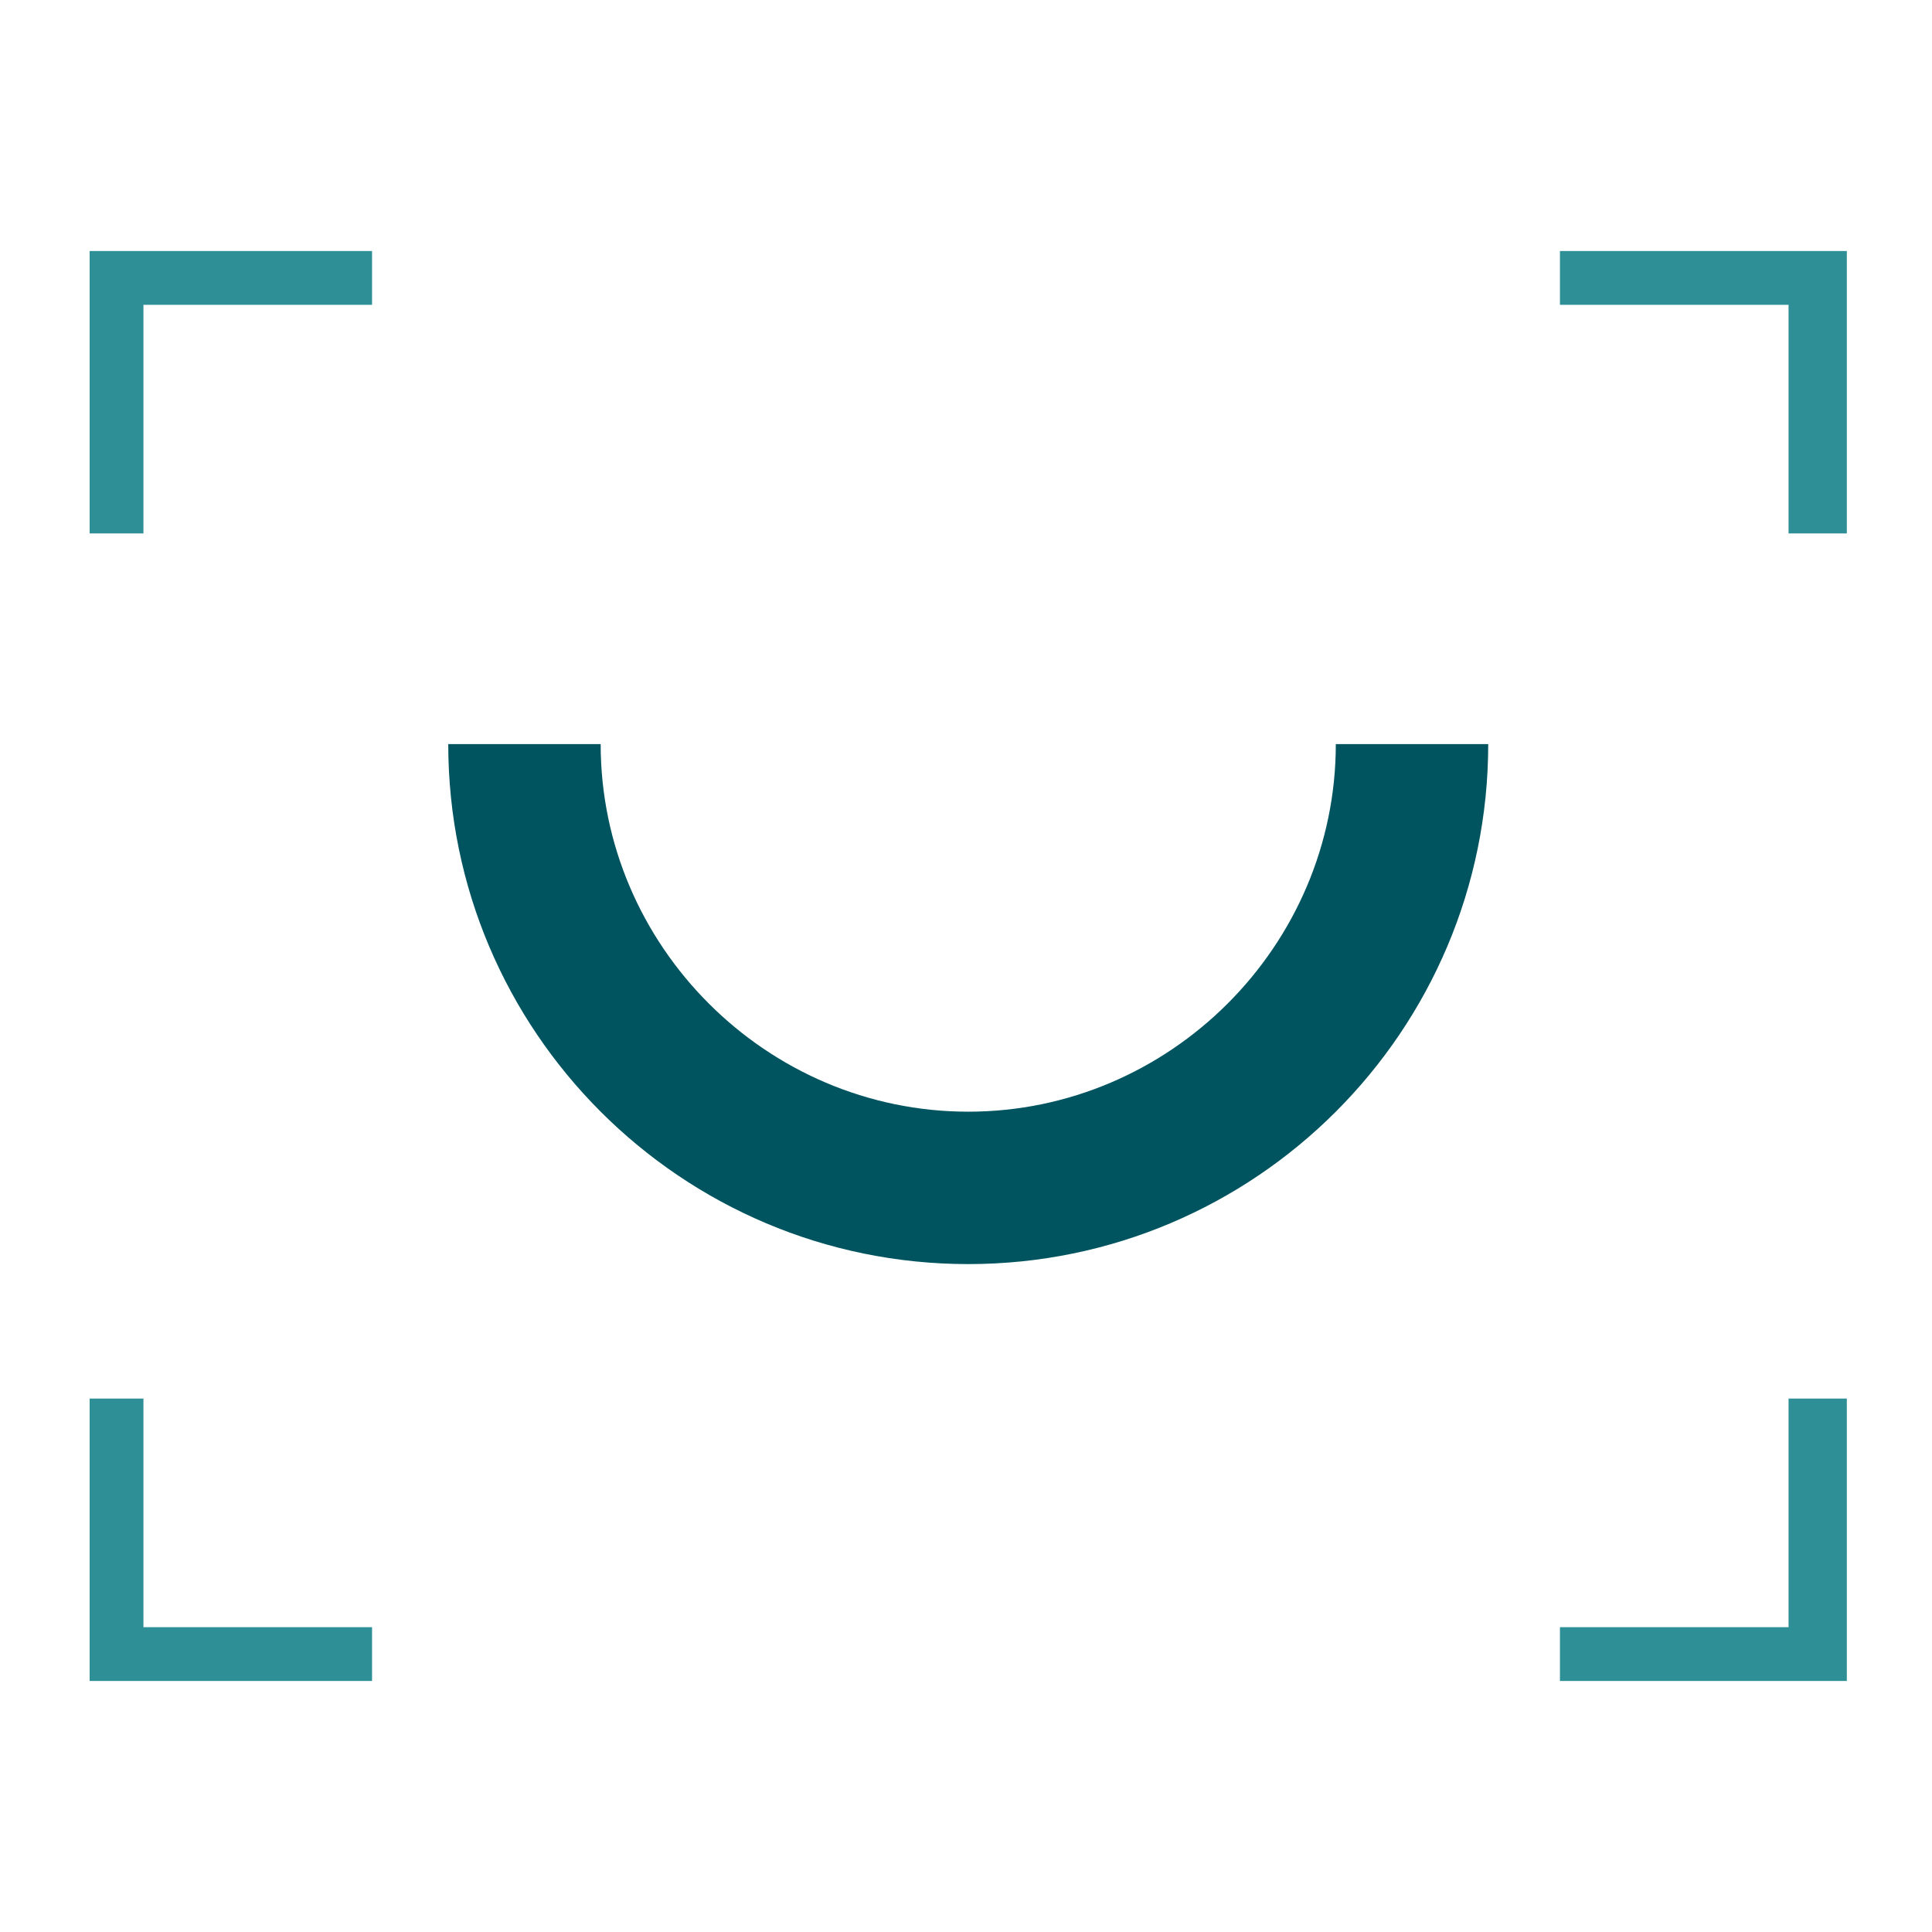
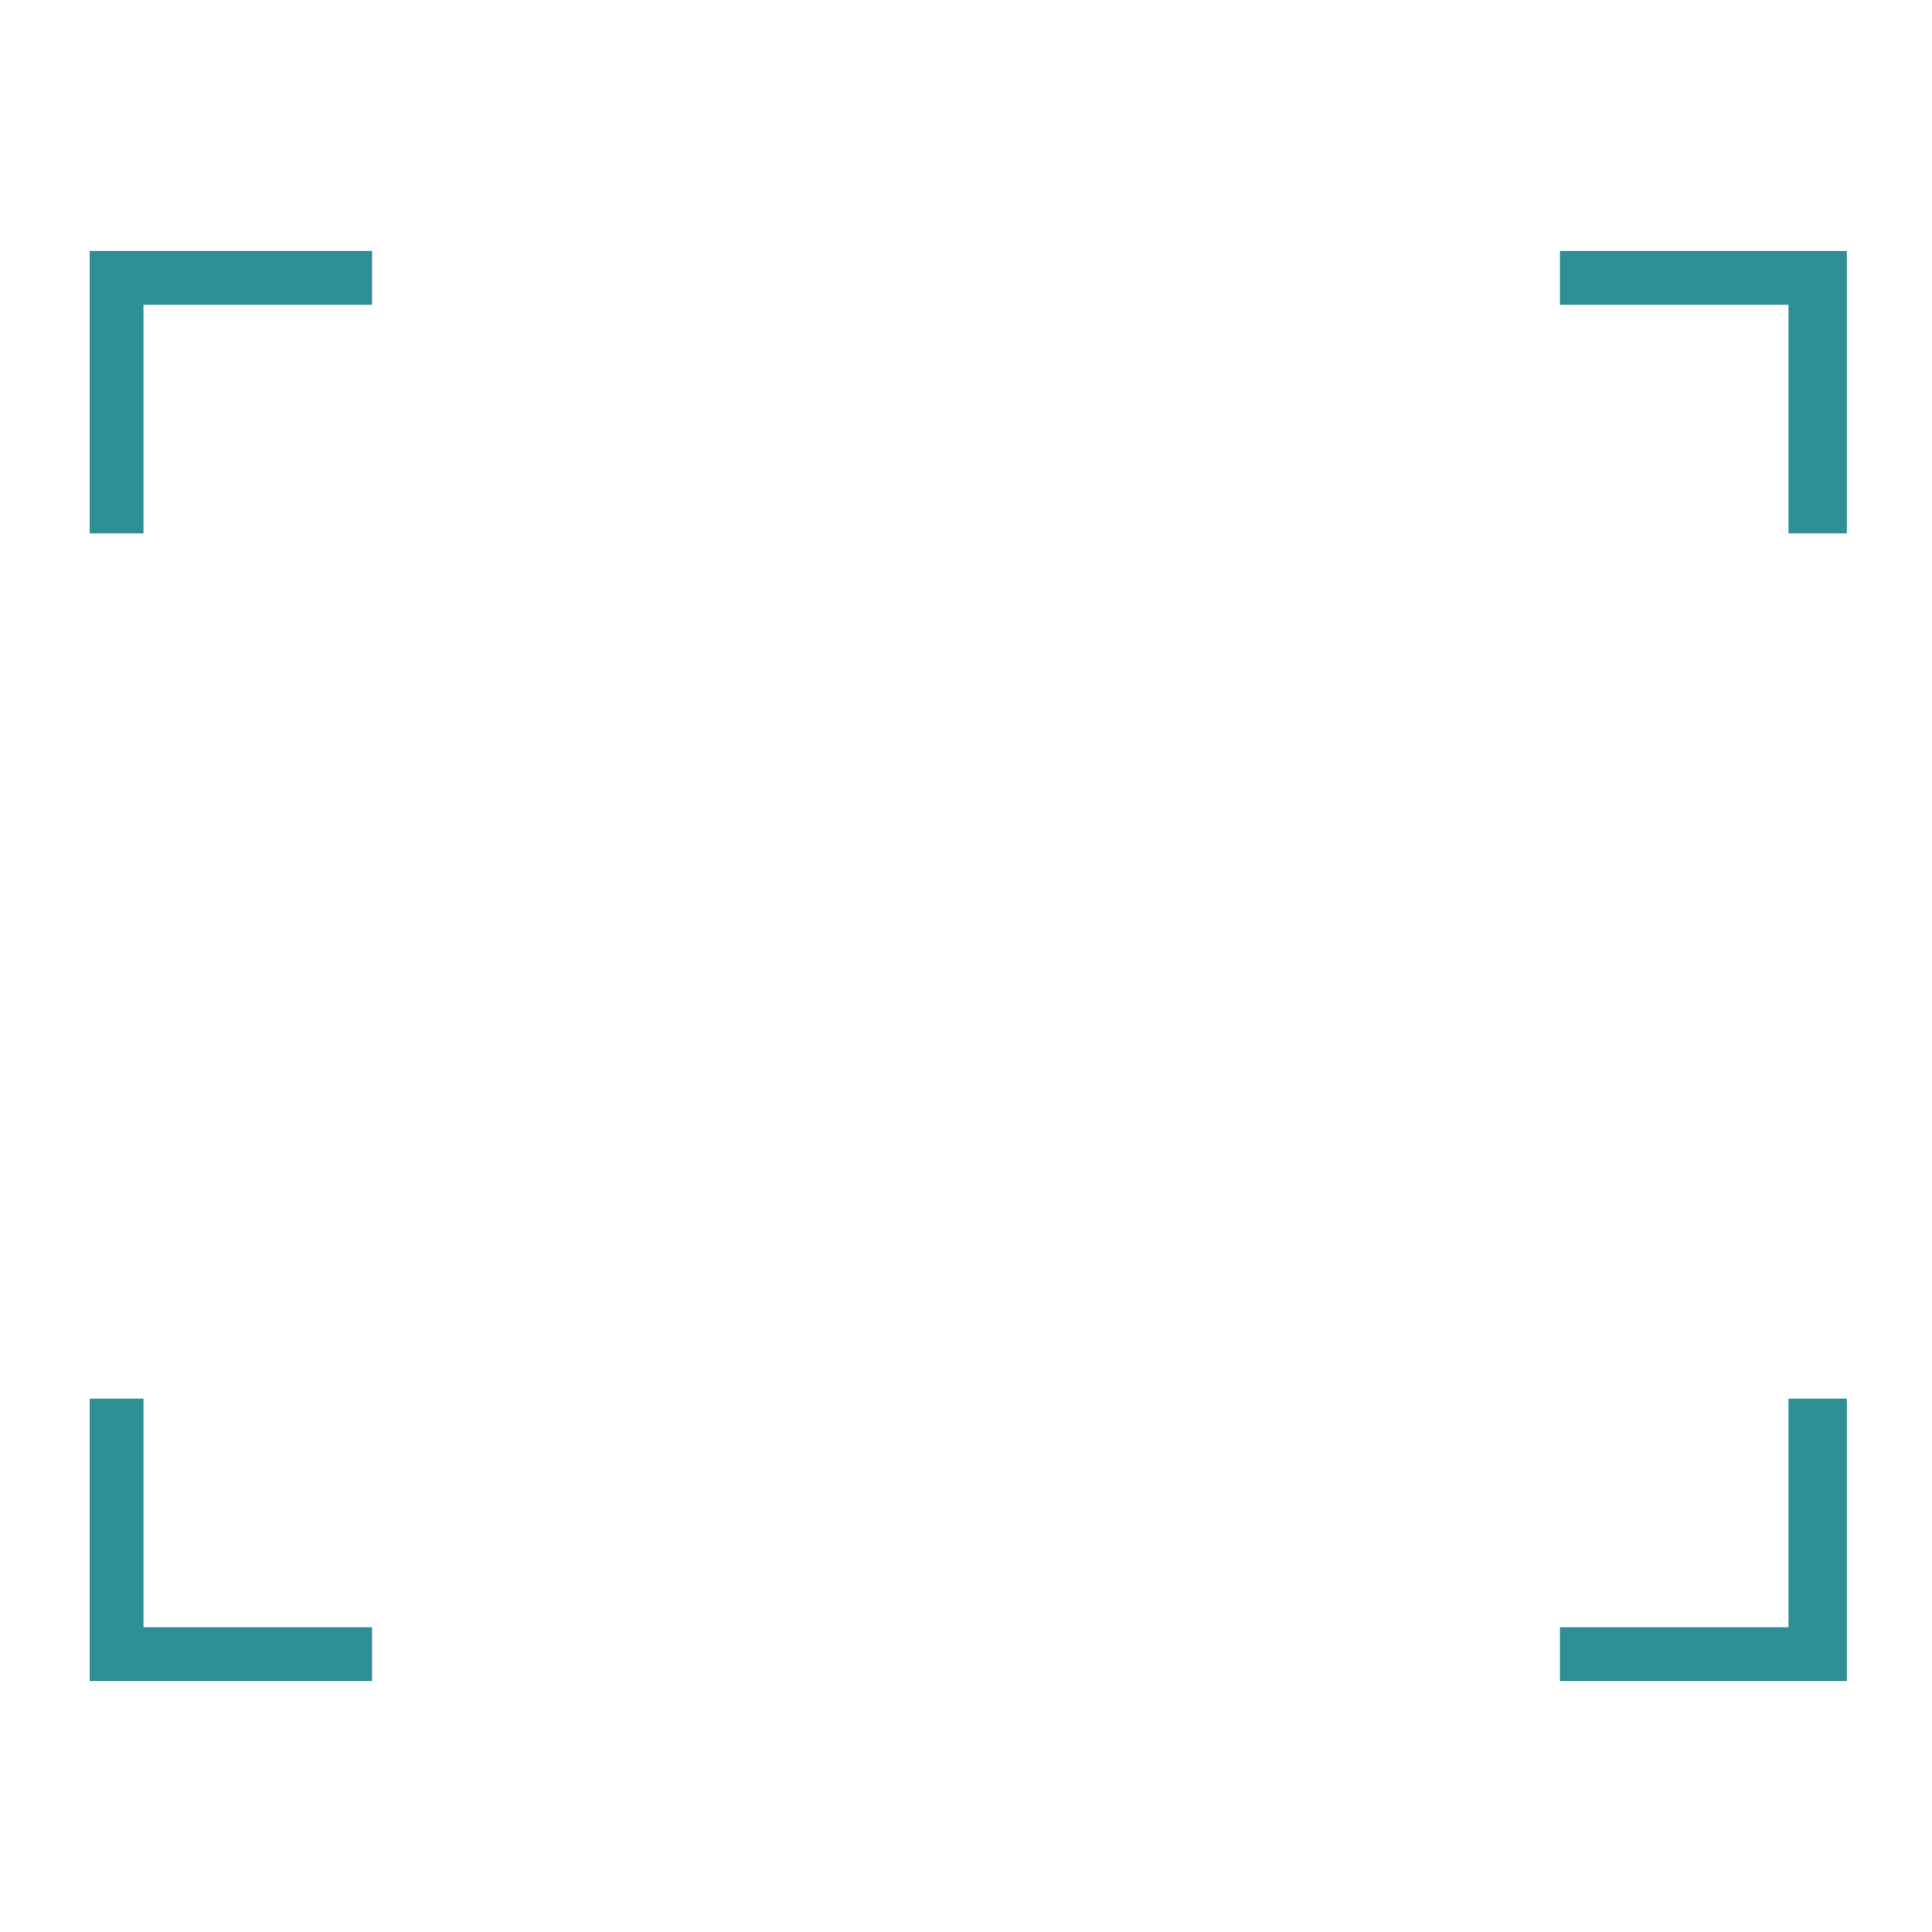
<svg xmlns="http://www.w3.org/2000/svg" id="Layer_1" x="0px" y="0px" viewBox="0 0 43.1 43.1" xml:space="preserve">
  <g>
    <g>
-       <path fill="#00545F" d="M21.6,28.2c-6.4,0-11.6-5.2-11.6-11.6h3.4c0,4.5,3.7,8.2,8.2,8.2s8.2-3.7,8.2-8.2h3.4   C33.2,23,28,28.2,21.6,28.2z" />
-     </g>
+       </g>
    <g>
      <polygon fill="#2E8F97" points="2,11.9 3.2,11.9 3.2,6.8 8.3,6.8 8.3,5.6 2,5.6   " />
      <polygon fill="#2E8F97" points="34.8,5.6 34.8,6.8 39.9,6.8 39.9,11.9 41.2,11.9 41.2,5.6   " />
      <polygon fill="#2E8F97" points="39.9,36.3 34.8,36.3 34.8,37.5 41.2,37.5 41.2,31.2 39.9,31.2   " />
      <polygon fill="#2E8F97" points="3.2,31.2 2,31.2 2,37.5 8.3,37.5 8.3,36.3 3.2,36.3   " />
    </g>
  </g>
</svg>